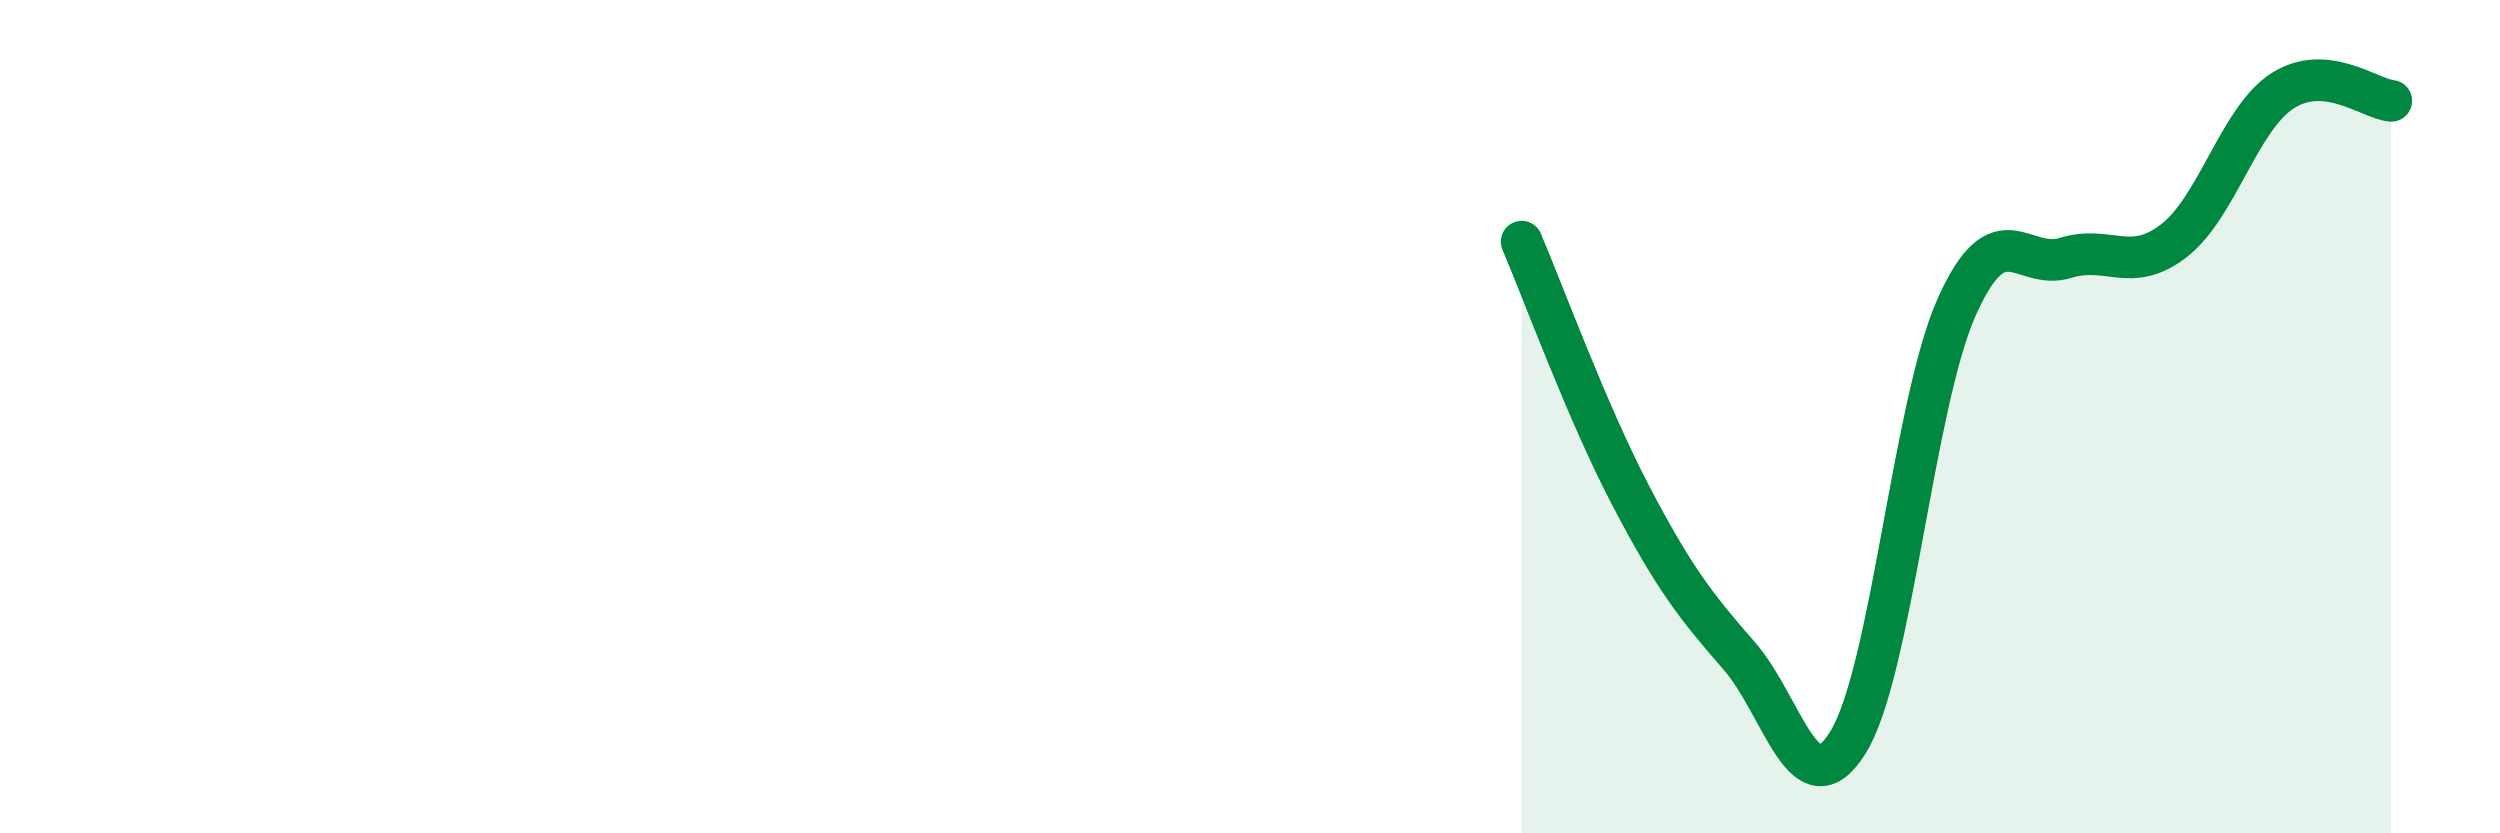
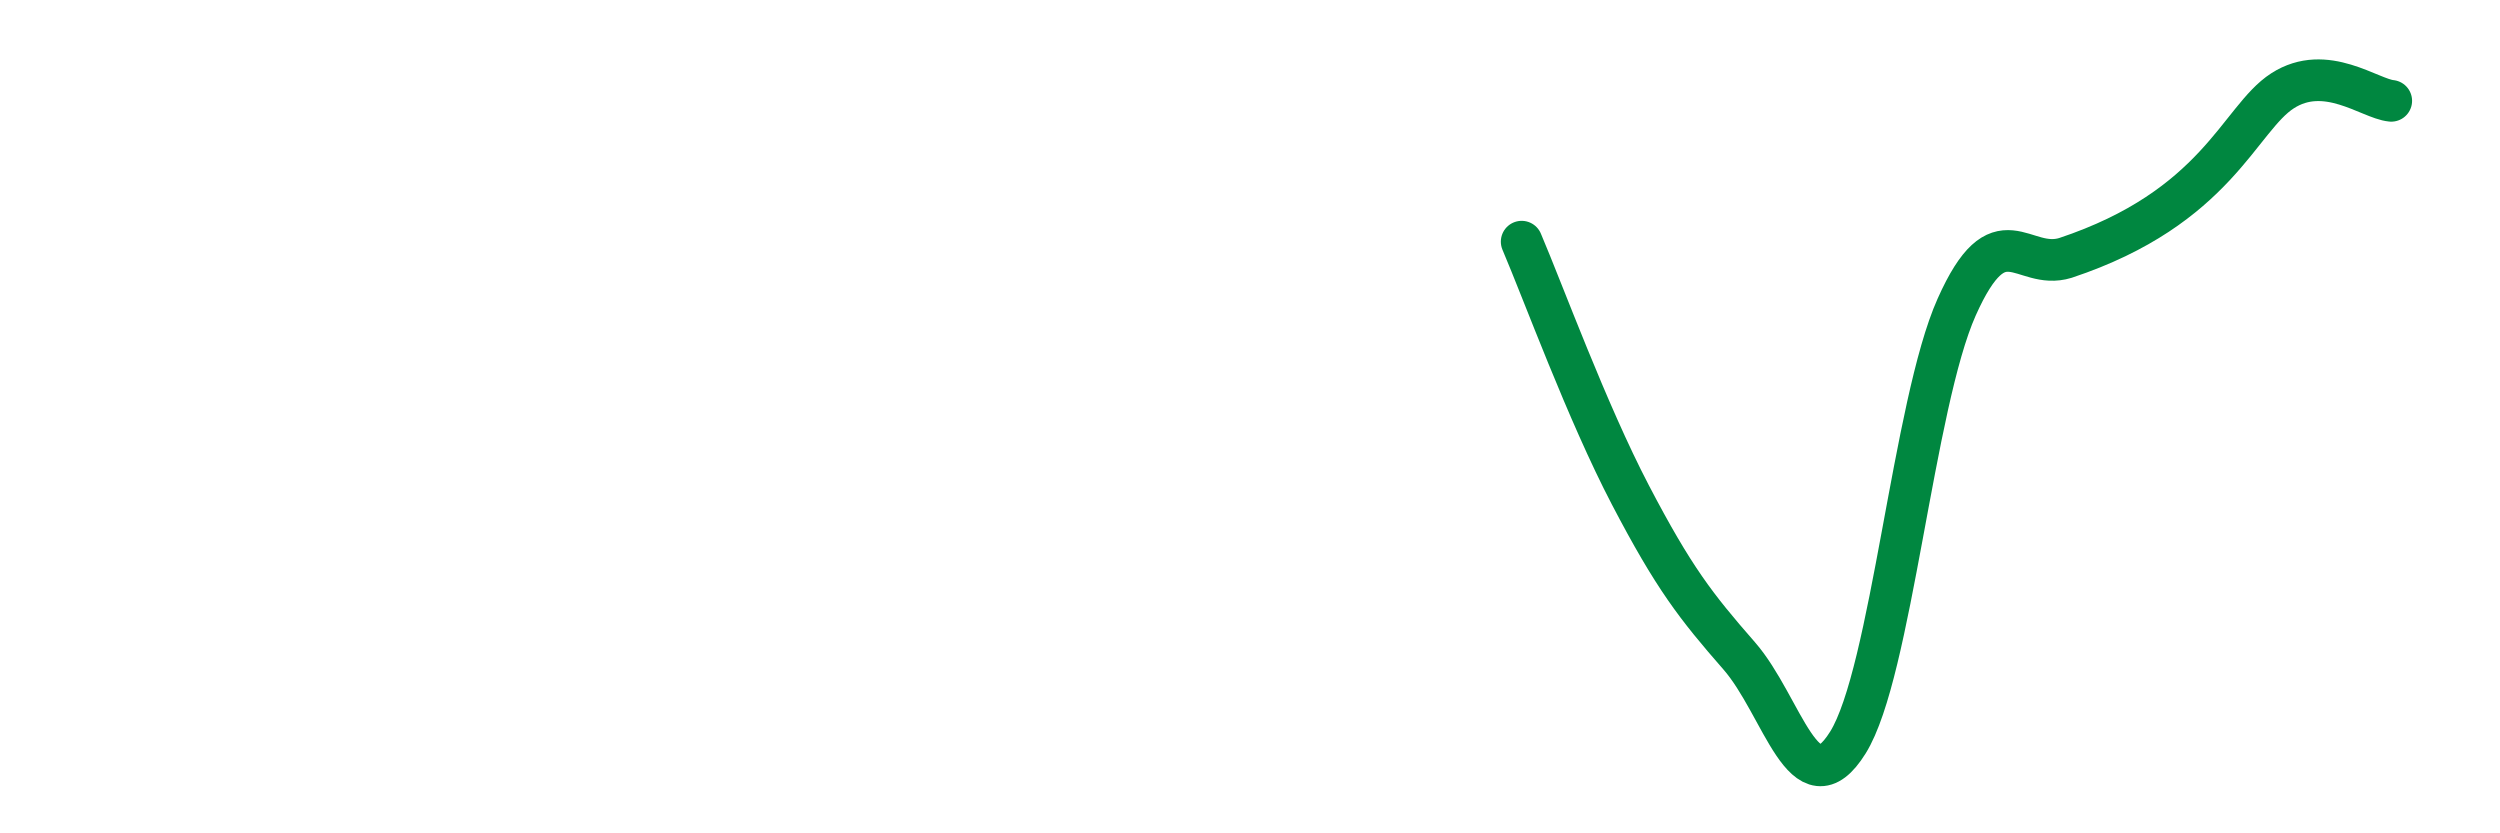
<svg xmlns="http://www.w3.org/2000/svg" width="60" height="20" viewBox="0 0 60 20">
-   <path d="M 36.52,5.8 C 37.04,7.02 38.09,9.89 39.13,11.88 C 40.17,13.87 40.7,14.55 41.74,15.74 C 42.78,16.93 43.31,19.49 44.35,17.82 C 45.39,16.15 45.92,9.7 46.96,7.37 C 48,5.04 48.53,6.51 49.57,6.19 C 50.61,5.87 51.13,6.58 52.17,5.78 C 53.21,4.98 53.74,2.85 54.78,2.18 C 55.82,1.51 56.87,2.37 57.39,2.42L57.39 20L36.52 20Z" fill="#008740" opacity="0.1" stroke-linecap="round" stroke-linejoin="round" />
-   <path d="M 36.52,5.8 C 37.04,7.02 38.09,9.89 39.13,11.88 C 40.17,13.87 40.7,14.55 41.74,15.74 C 42.78,16.93 43.31,19.49 44.35,17.82 C 45.39,16.15 45.92,9.7 46.96,7.37 C 48,5.04 48.53,6.51 49.57,6.19 C 50.61,5.87 51.13,6.58 52.17,5.78 C 53.21,4.98 53.74,2.85 54.78,2.18 C 55.82,1.51 56.87,2.37 57.39,2.42" stroke="#008740" stroke-width="1" fill="none" stroke-linecap="round" stroke-linejoin="round" />
+   <path d="M 36.52,5.8 C 37.04,7.02 38.09,9.89 39.13,11.88 C 40.17,13.87 40.7,14.55 41.74,15.74 C 42.78,16.93 43.31,19.49 44.35,17.82 C 45.39,16.15 45.92,9.7 46.96,7.37 C 48,5.04 48.53,6.51 49.57,6.19 C 53.21,4.98 53.74,2.85 54.78,2.18 C 55.82,1.51 56.87,2.37 57.39,2.42" stroke="#008740" stroke-width="1" fill="none" stroke-linecap="round" stroke-linejoin="round" />
</svg>